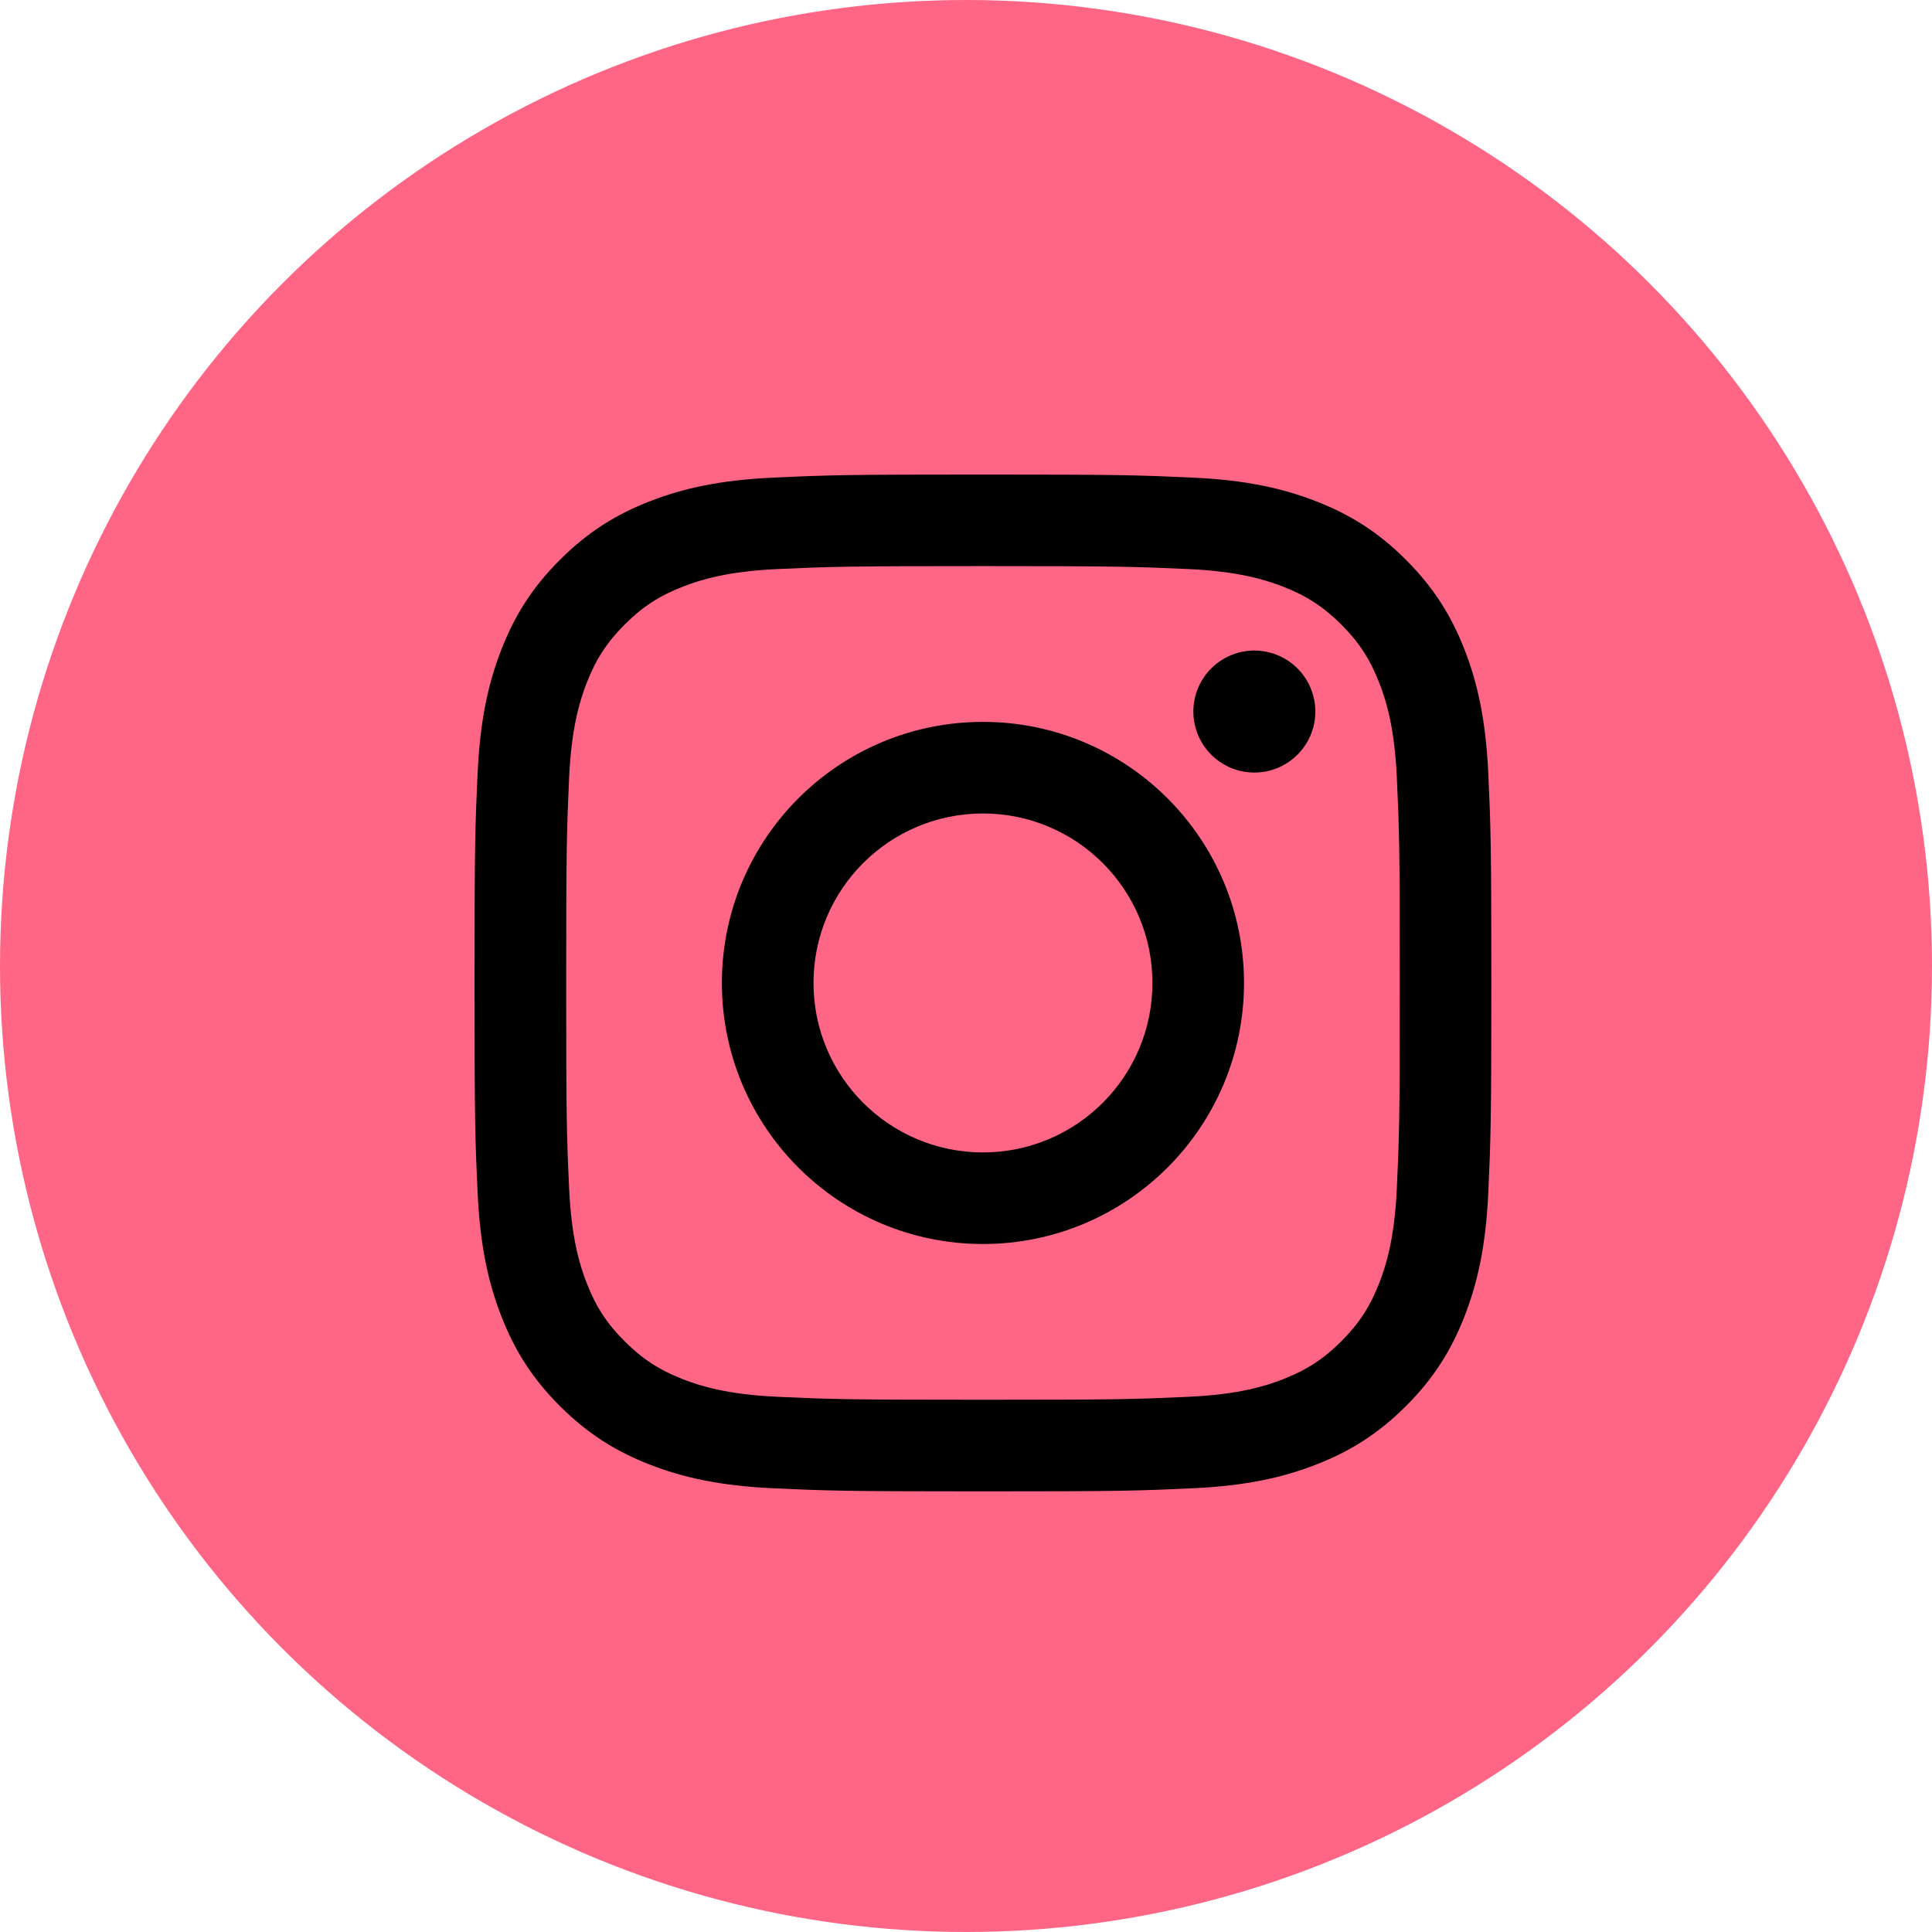
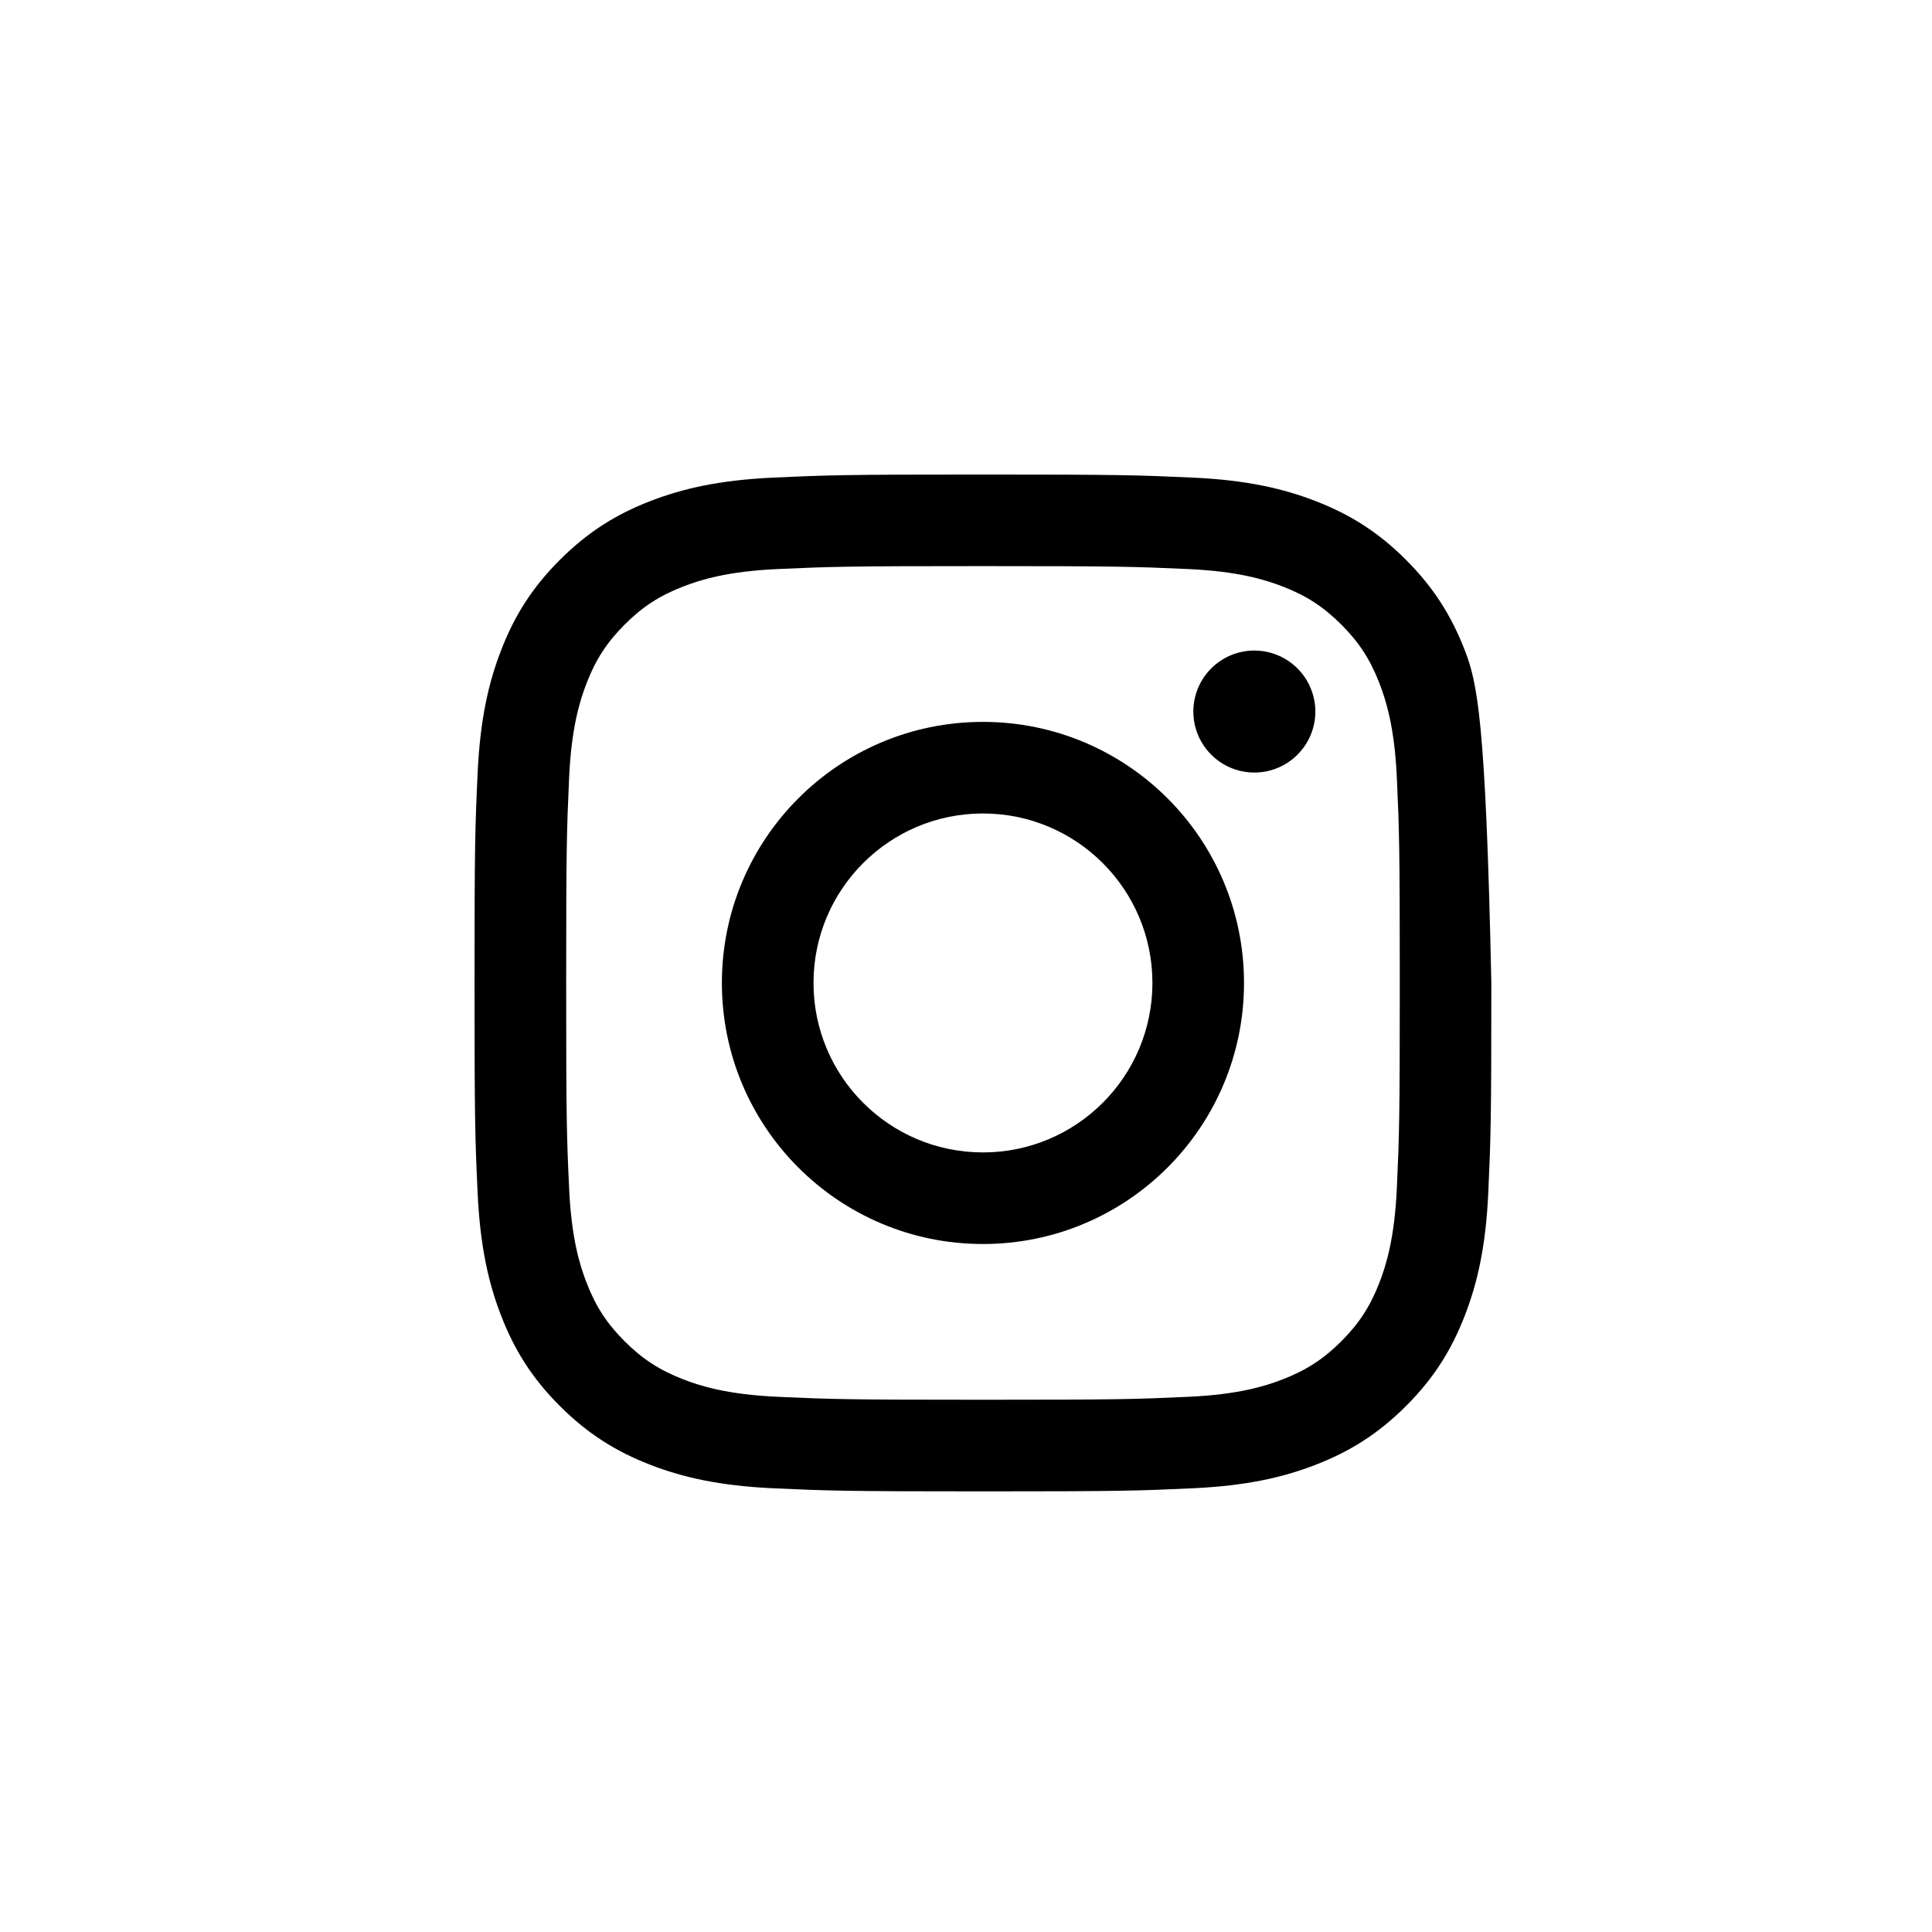
<svg xmlns="http://www.w3.org/2000/svg" width="57" height="57" viewBox="0 0 57 57" fill="none">
-   <circle cx="28.5" cy="28.5" r="28.5" fill="#FF6686" />
-   <path d="M24.001 29C24.001 26.239 26.239 24 29 24C31.761 24 34 26.239 34 29C34 31.761 31.761 34 29 34C26.239 34 24.001 31.761 24.001 29ZM21.298 29C21.298 33.254 24.746 36.702 29 36.702C33.254 36.702 36.702 33.254 36.702 29C36.702 24.746 33.254 21.298 29 21.298C24.746 21.298 21.298 24.746 21.298 29ZM35.207 20.992C35.207 21.348 35.312 21.696 35.51 21.992C35.708 22.288 35.989 22.519 36.318 22.656C36.647 22.792 37.008 22.828 37.358 22.759C37.707 22.689 38.028 22.518 38.279 22.266C38.531 22.015 38.703 21.694 38.773 21.345C38.842 20.996 38.807 20.634 38.67 20.305C38.534 19.976 38.304 19.695 38.008 19.497C37.712 19.299 37.364 19.193 37.008 19.193H37.007C36.53 19.193 36.072 19.383 35.735 19.72C35.397 20.058 35.208 20.515 35.207 20.992V20.992ZM22.94 41.21C21.478 41.143 20.683 40.899 20.154 40.694C19.454 40.421 18.954 40.096 18.429 39.572C17.904 39.047 17.578 38.548 17.307 37.847C17.101 37.319 16.858 36.524 16.791 35.062C16.718 33.481 16.704 33.006 16.704 29C16.704 24.994 16.72 24.521 16.791 22.938C16.858 21.476 17.103 20.682 17.307 20.153C17.58 19.452 17.904 18.953 18.429 18.427C18.954 17.902 19.453 17.577 20.154 17.305C20.682 17.099 21.478 16.856 22.94 16.789C24.521 16.717 24.996 16.702 29 16.702C33.004 16.702 33.479 16.718 35.062 16.789C36.524 16.856 37.318 17.101 37.847 17.305C38.548 17.577 39.047 17.903 39.573 18.427C40.098 18.952 40.422 19.452 40.695 20.153C40.901 20.681 41.144 21.476 41.211 22.938C41.283 24.521 41.298 24.994 41.298 29C41.298 33.006 41.283 33.48 41.211 35.062C41.144 36.524 40.899 37.319 40.695 37.847C40.422 38.548 40.097 39.047 39.573 39.572C39.048 40.096 38.548 40.421 37.847 40.694C37.319 40.9 36.524 41.143 35.062 41.21C33.481 41.282 33.006 41.297 29 41.297C24.994 41.297 24.521 41.282 22.94 41.21V41.21ZM22.816 14.091C21.219 14.164 20.128 14.417 19.175 14.788C18.188 15.171 17.353 15.684 16.518 16.518C15.683 17.351 15.171 18.188 14.788 19.175C14.417 20.128 14.164 21.219 14.091 22.816C14.017 24.415 14 24.927 14 29C14 33.074 14.017 33.585 14.091 35.184C14.164 36.781 14.417 37.872 14.788 38.825C15.171 39.811 15.683 40.649 16.518 41.482C17.352 42.315 18.188 42.828 19.175 43.212C20.13 43.583 21.219 43.836 22.816 43.909C24.416 43.982 24.927 44 29 44C33.074 44 33.585 43.983 35.184 43.909C36.781 43.836 37.872 43.583 38.825 43.212C39.811 42.828 40.647 42.316 41.482 41.482C42.317 40.649 42.828 39.811 43.212 38.825C43.583 37.872 43.838 36.781 43.909 35.184C43.982 33.584 43.999 33.074 43.999 29C43.999 24.927 43.982 24.415 43.909 22.816C43.836 21.219 43.583 20.128 43.212 19.175C42.828 18.189 42.316 17.353 41.482 16.518C40.649 15.683 39.811 15.171 38.826 14.788C37.872 14.417 36.781 14.162 35.185 14.091C33.586 14.018 33.075 14 29.001 14C24.928 14 24.416 14.017 22.816 14.091Z" fill="black" />
+   <path d="M24.001 29C24.001 26.239 26.239 24 29 24C31.761 24 34 26.239 34 29C34 31.761 31.761 34 29 34C26.239 34 24.001 31.761 24.001 29ZM21.298 29C21.298 33.254 24.746 36.702 29 36.702C33.254 36.702 36.702 33.254 36.702 29C36.702 24.746 33.254 21.298 29 21.298C24.746 21.298 21.298 24.746 21.298 29ZM35.207 20.992C35.207 21.348 35.312 21.696 35.51 21.992C35.708 22.288 35.989 22.519 36.318 22.656C36.647 22.792 37.008 22.828 37.358 22.759C37.707 22.689 38.028 22.518 38.279 22.266C38.531 22.015 38.703 21.694 38.773 21.345C38.842 20.996 38.807 20.634 38.67 20.305C38.534 19.976 38.304 19.695 38.008 19.497C37.712 19.299 37.364 19.193 37.008 19.193H37.007C36.53 19.193 36.072 19.383 35.735 19.72C35.397 20.058 35.208 20.515 35.207 20.992V20.992ZM22.94 41.21C21.478 41.143 20.683 40.899 20.154 40.694C19.454 40.421 18.954 40.096 18.429 39.572C17.904 39.047 17.578 38.548 17.307 37.847C17.101 37.319 16.858 36.524 16.791 35.062C16.718 33.481 16.704 33.006 16.704 29C16.704 24.994 16.72 24.521 16.791 22.938C16.858 21.476 17.103 20.682 17.307 20.153C17.58 19.452 17.904 18.953 18.429 18.427C18.954 17.902 19.453 17.577 20.154 17.305C20.682 17.099 21.478 16.856 22.94 16.789C24.521 16.717 24.996 16.702 29 16.702C33.004 16.702 33.479 16.718 35.062 16.789C36.524 16.856 37.318 17.101 37.847 17.305C38.548 17.577 39.047 17.903 39.573 18.427C40.098 18.952 40.422 19.452 40.695 20.153C40.901 20.681 41.144 21.476 41.211 22.938C41.283 24.521 41.298 24.994 41.298 29C41.298 33.006 41.283 33.48 41.211 35.062C41.144 36.524 40.899 37.319 40.695 37.847C40.422 38.548 40.097 39.047 39.573 39.572C39.048 40.096 38.548 40.421 37.847 40.694C37.319 40.9 36.524 41.143 35.062 41.21C33.481 41.282 33.006 41.297 29 41.297C24.994 41.297 24.521 41.282 22.94 41.21V41.21ZM22.816 14.091C21.219 14.164 20.128 14.417 19.175 14.788C18.188 15.171 17.353 15.684 16.518 16.518C15.683 17.351 15.171 18.188 14.788 19.175C14.417 20.128 14.164 21.219 14.091 22.816C14.017 24.415 14 24.927 14 29C14 33.074 14.017 33.585 14.091 35.184C14.164 36.781 14.417 37.872 14.788 38.825C15.171 39.811 15.683 40.649 16.518 41.482C17.352 42.315 18.188 42.828 19.175 43.212C20.13 43.583 21.219 43.836 22.816 43.909C24.416 43.982 24.927 44 29 44C33.074 44 33.585 43.983 35.184 43.909C36.781 43.836 37.872 43.583 38.825 43.212C39.811 42.828 40.647 42.316 41.482 41.482C42.317 40.649 42.828 39.811 43.212 38.825C43.583 37.872 43.838 36.781 43.909 35.184C43.982 33.584 43.999 33.074 43.999 29C43.836 21.219 43.583 20.128 43.212 19.175C42.828 18.189 42.316 17.353 41.482 16.518C40.649 15.683 39.811 15.171 38.826 14.788C37.872 14.417 36.781 14.162 35.185 14.091C33.586 14.018 33.075 14 29.001 14C24.928 14 24.416 14.017 22.816 14.091Z" fill="black" />
</svg>